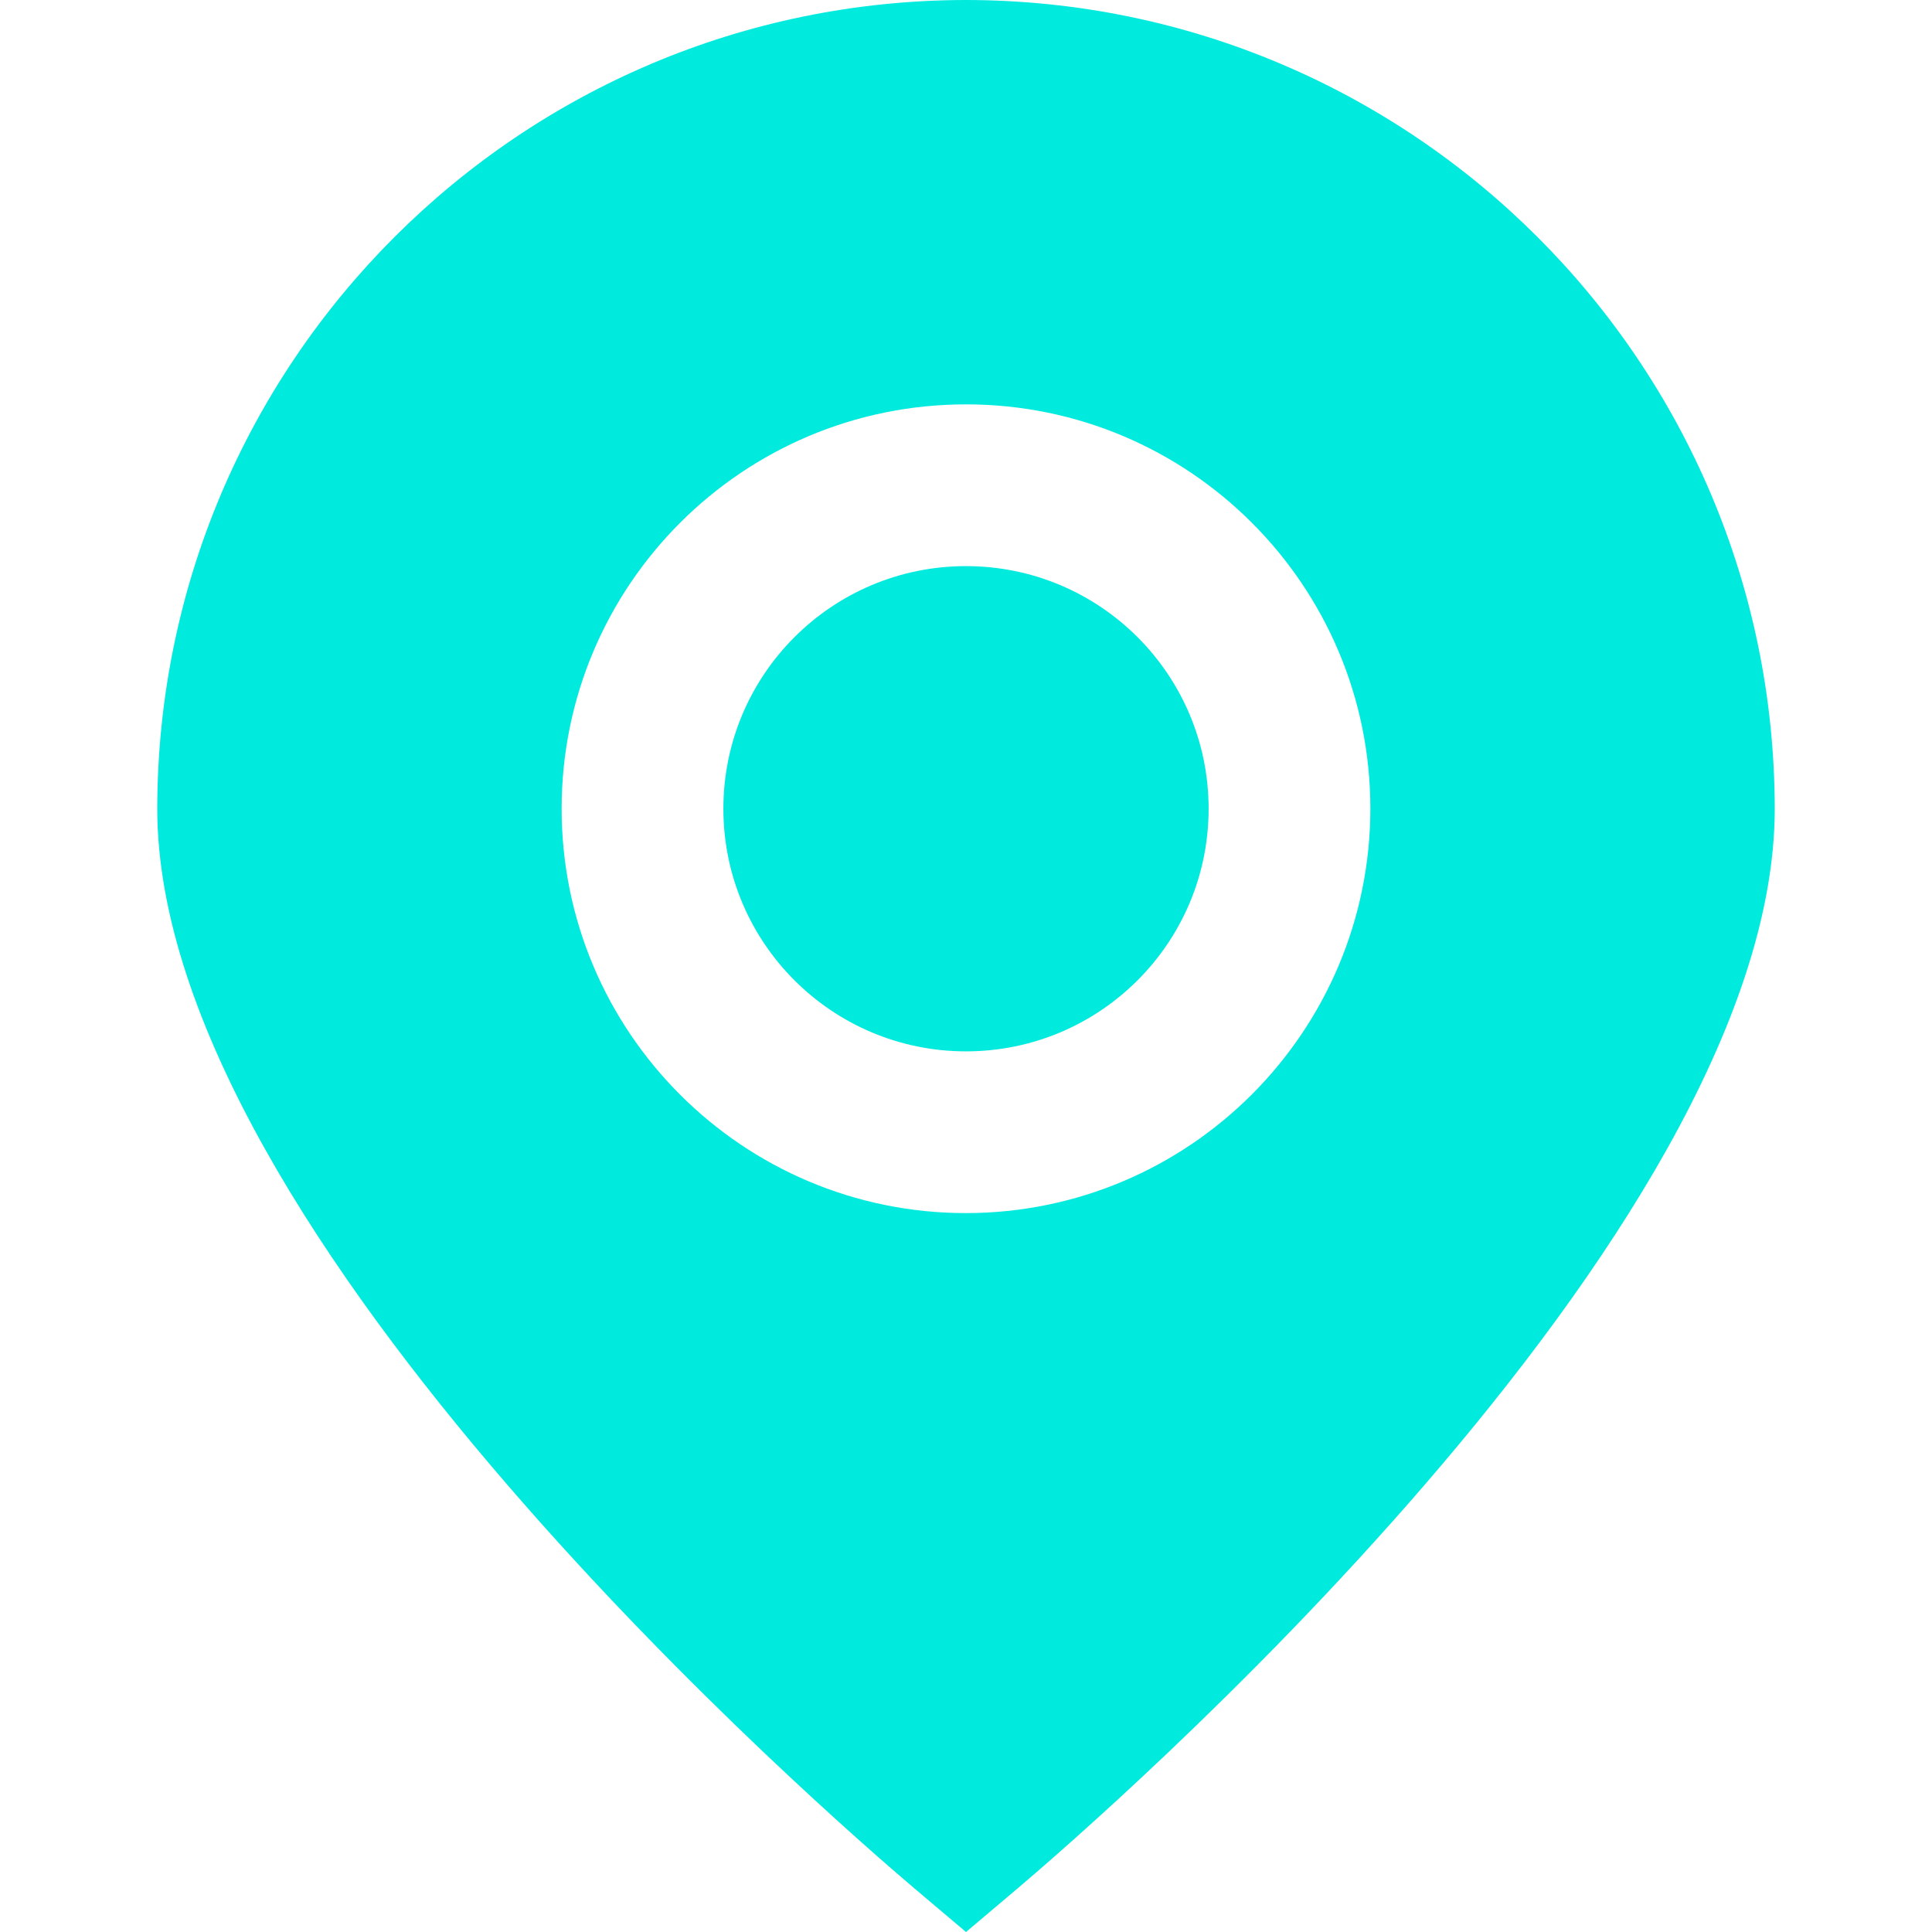
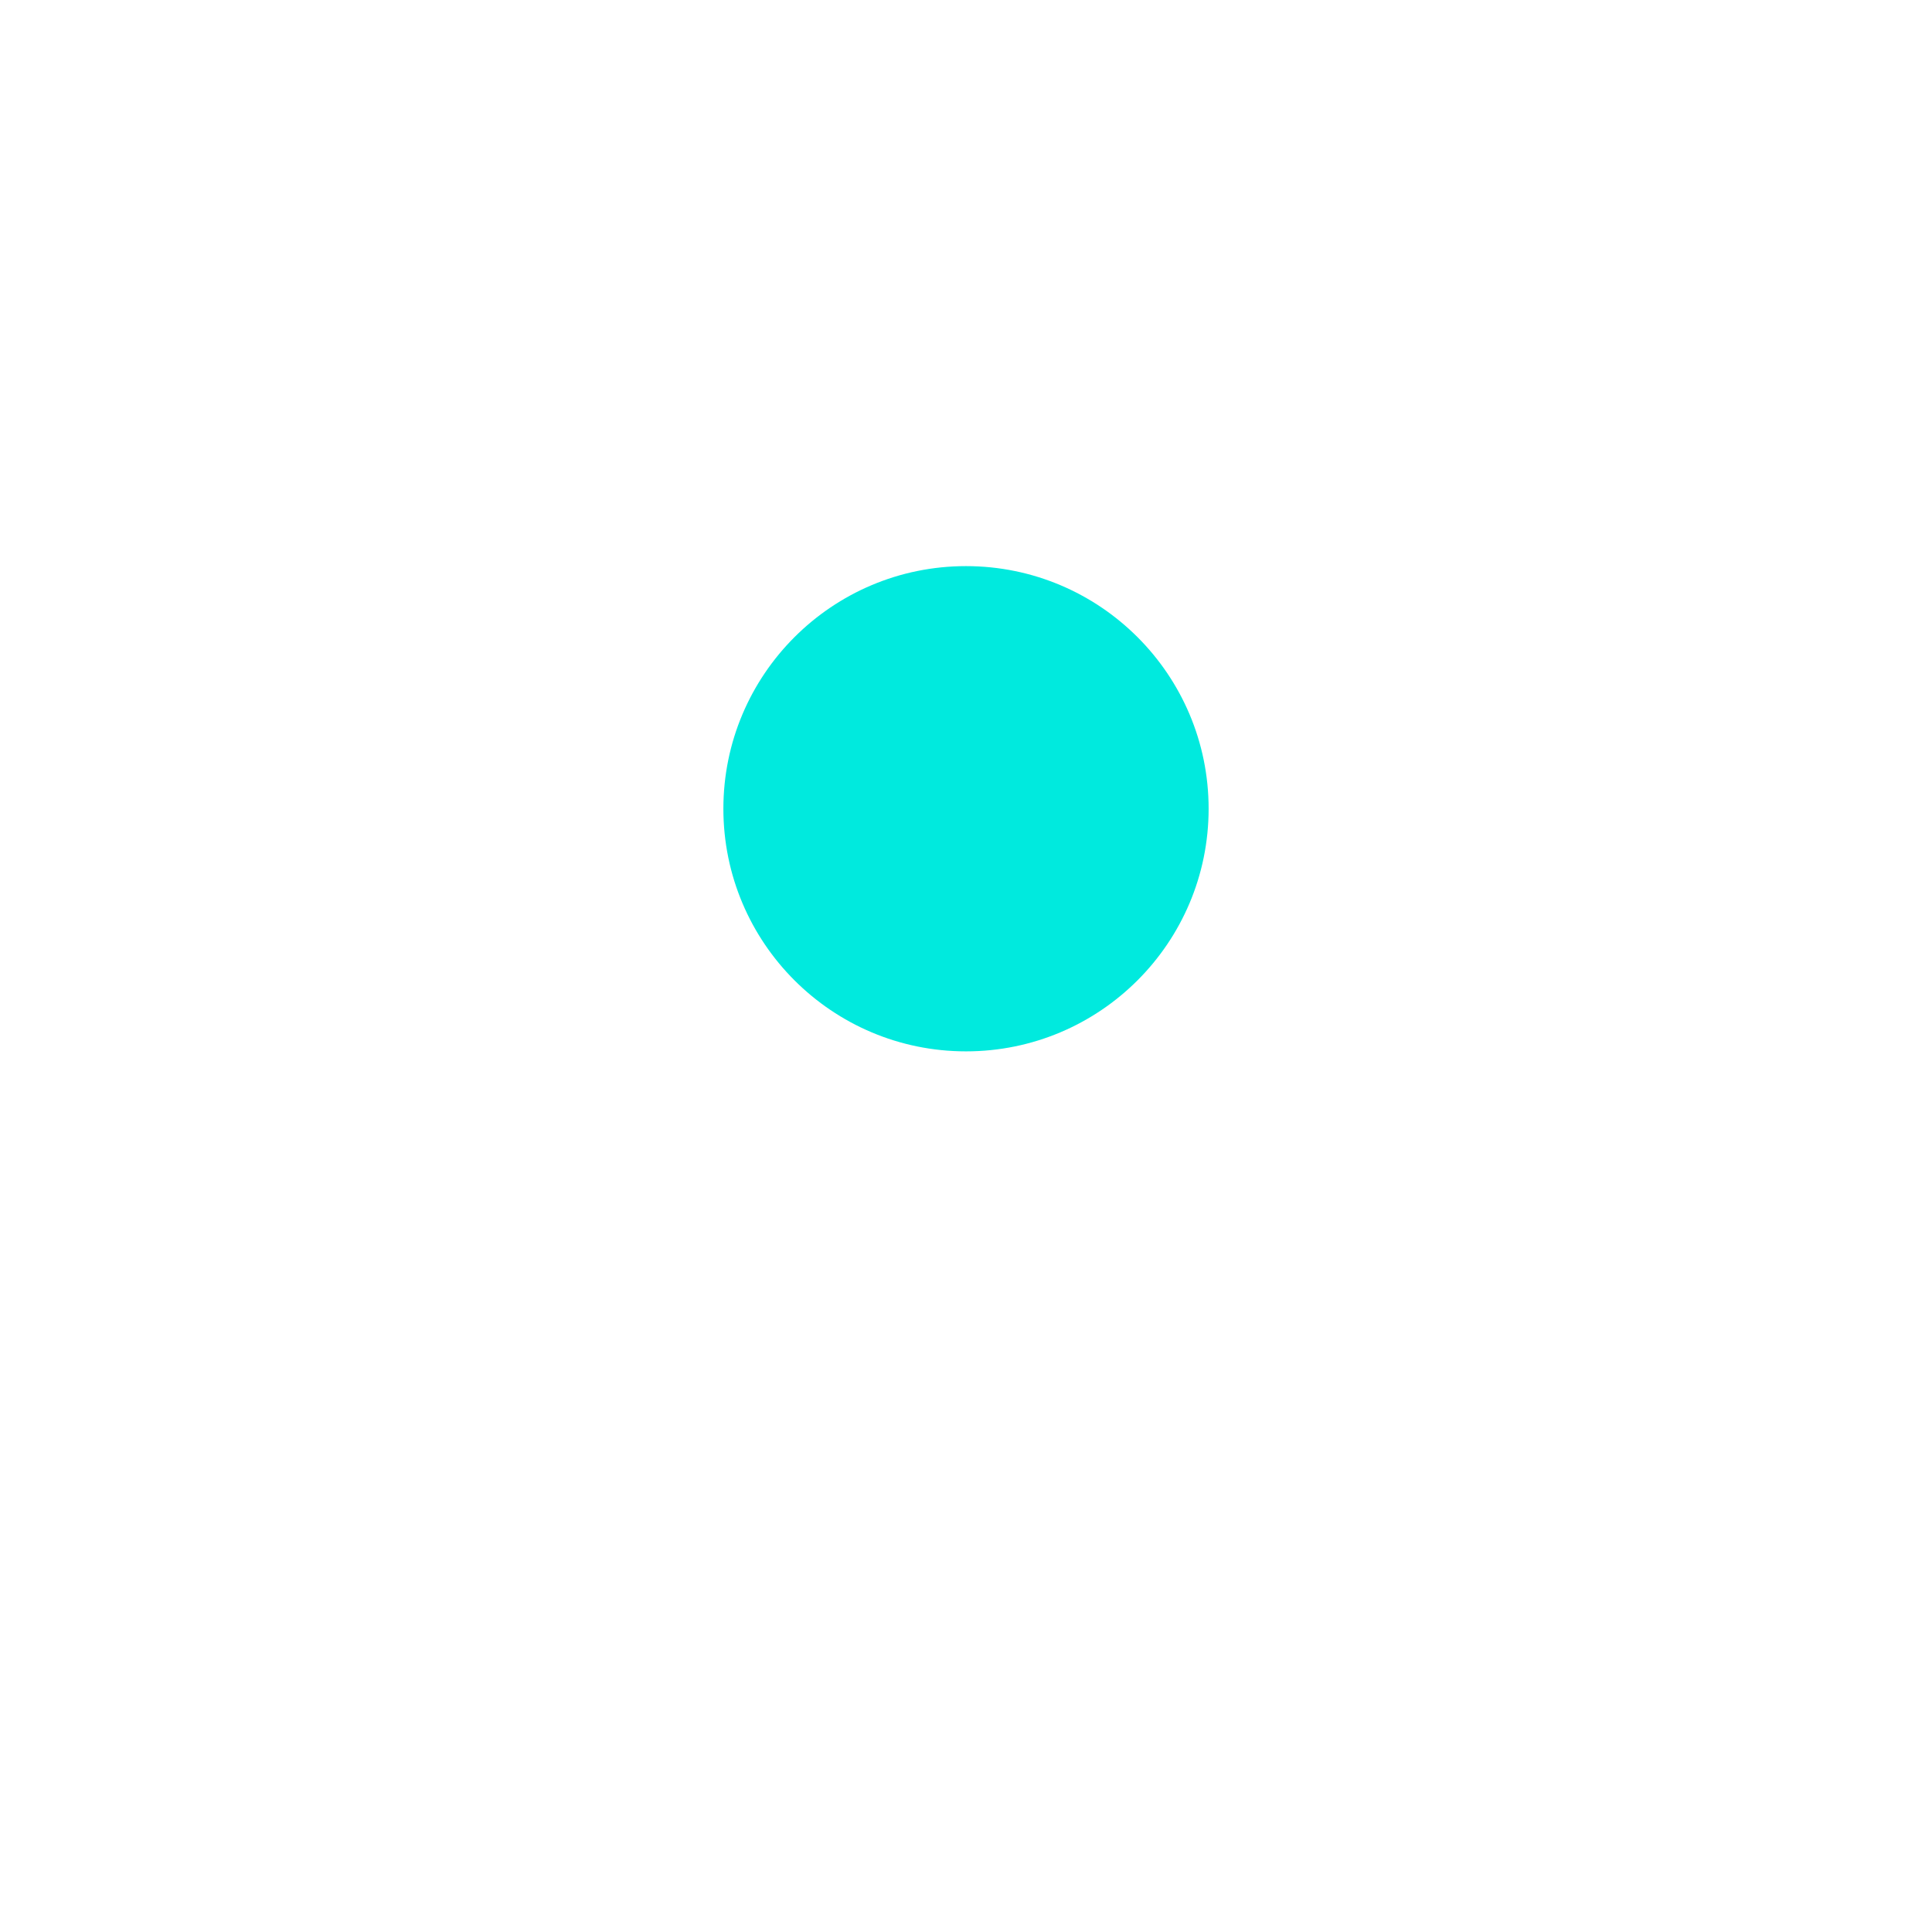
<svg xmlns="http://www.w3.org/2000/svg" id="Capa_2" data-name="Capa 2" viewBox="0 0 520 520">
  <defs>
    <style>
      .cls-1 {
        fill: #00eade;
        stroke-width: 0px;
      }
    </style>
  </defs>
-   <path class="cls-1" d="M260,0C139.837.132,42.459,97.51,42.327,217.673c0,114.975,182.846,272.81,203.612,290.442l14.062,11.885,14.062-11.885c20.766-17.632,203.612-175.467,203.612-290.442C477.541,97.51,380.163.132,260,0ZM260,326.51c-60.109,0-108.837-48.728-108.837-108.837s48.728-108.837,108.837-108.837,108.837,48.728,108.837,108.837c-.072,60.079-48.758,108.765-108.837,108.837Z" />
  <circle class="cls-1" cx="260" cy="217.673" r="65.302" />
</svg>